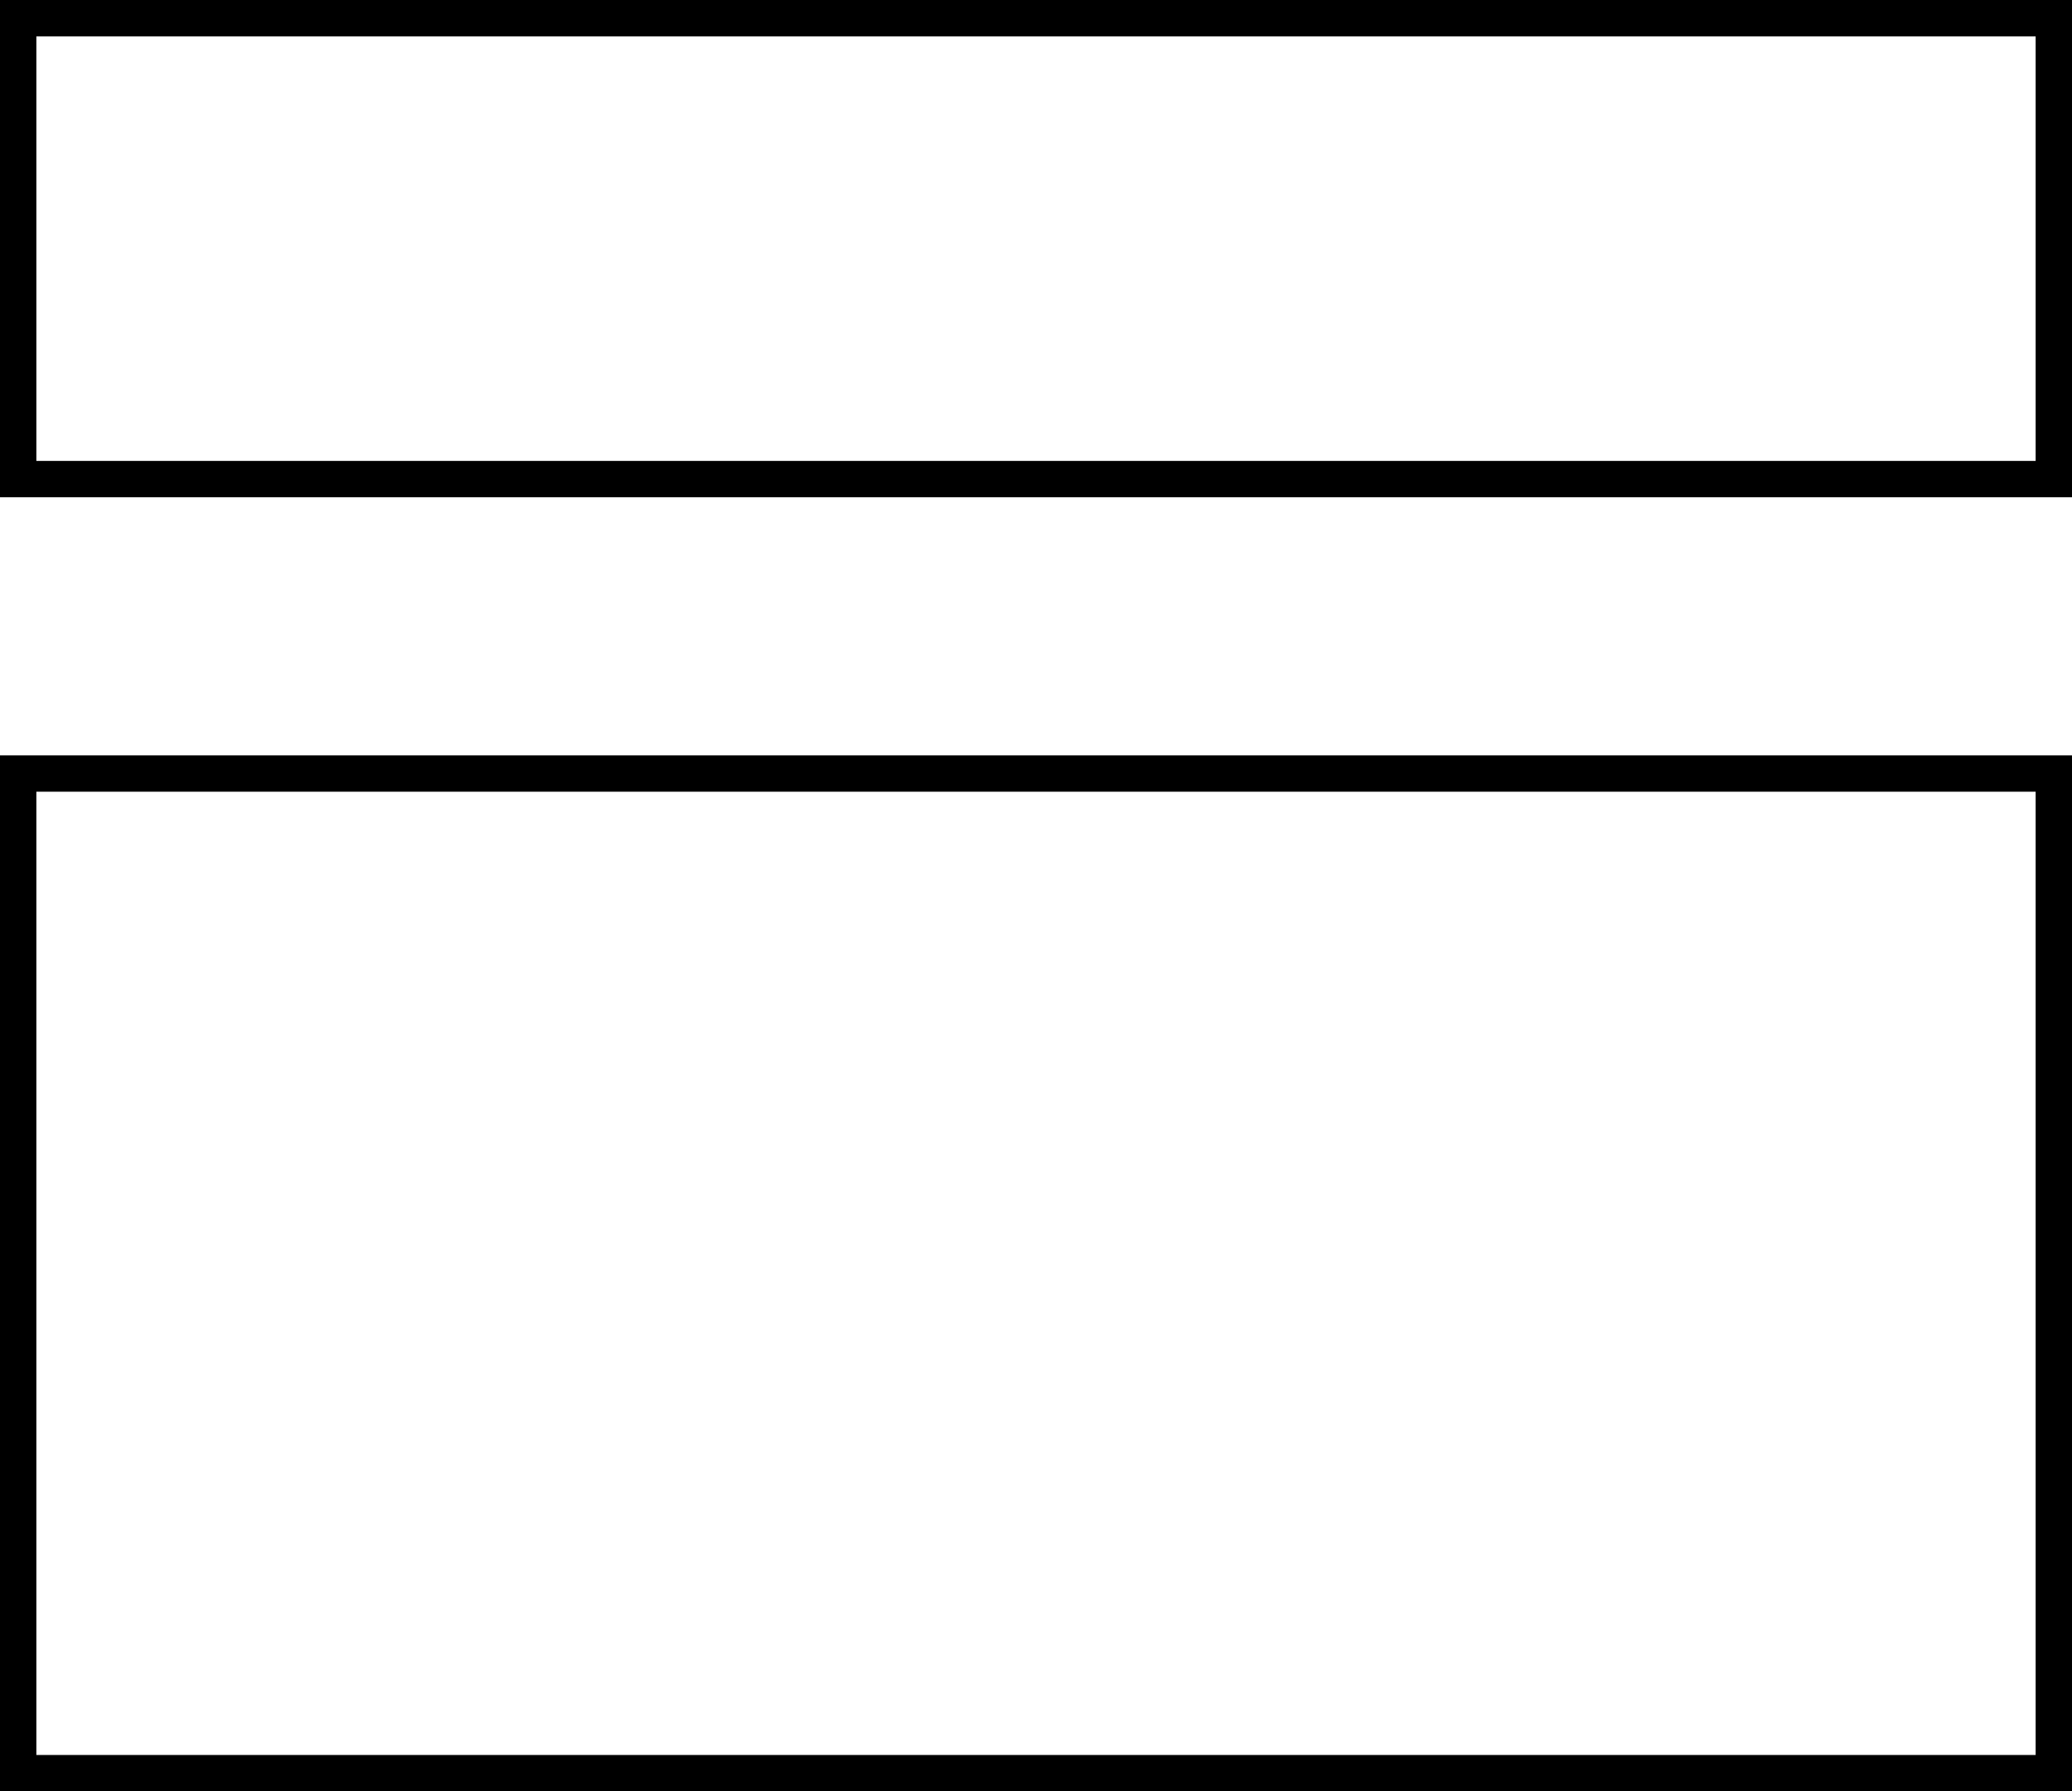
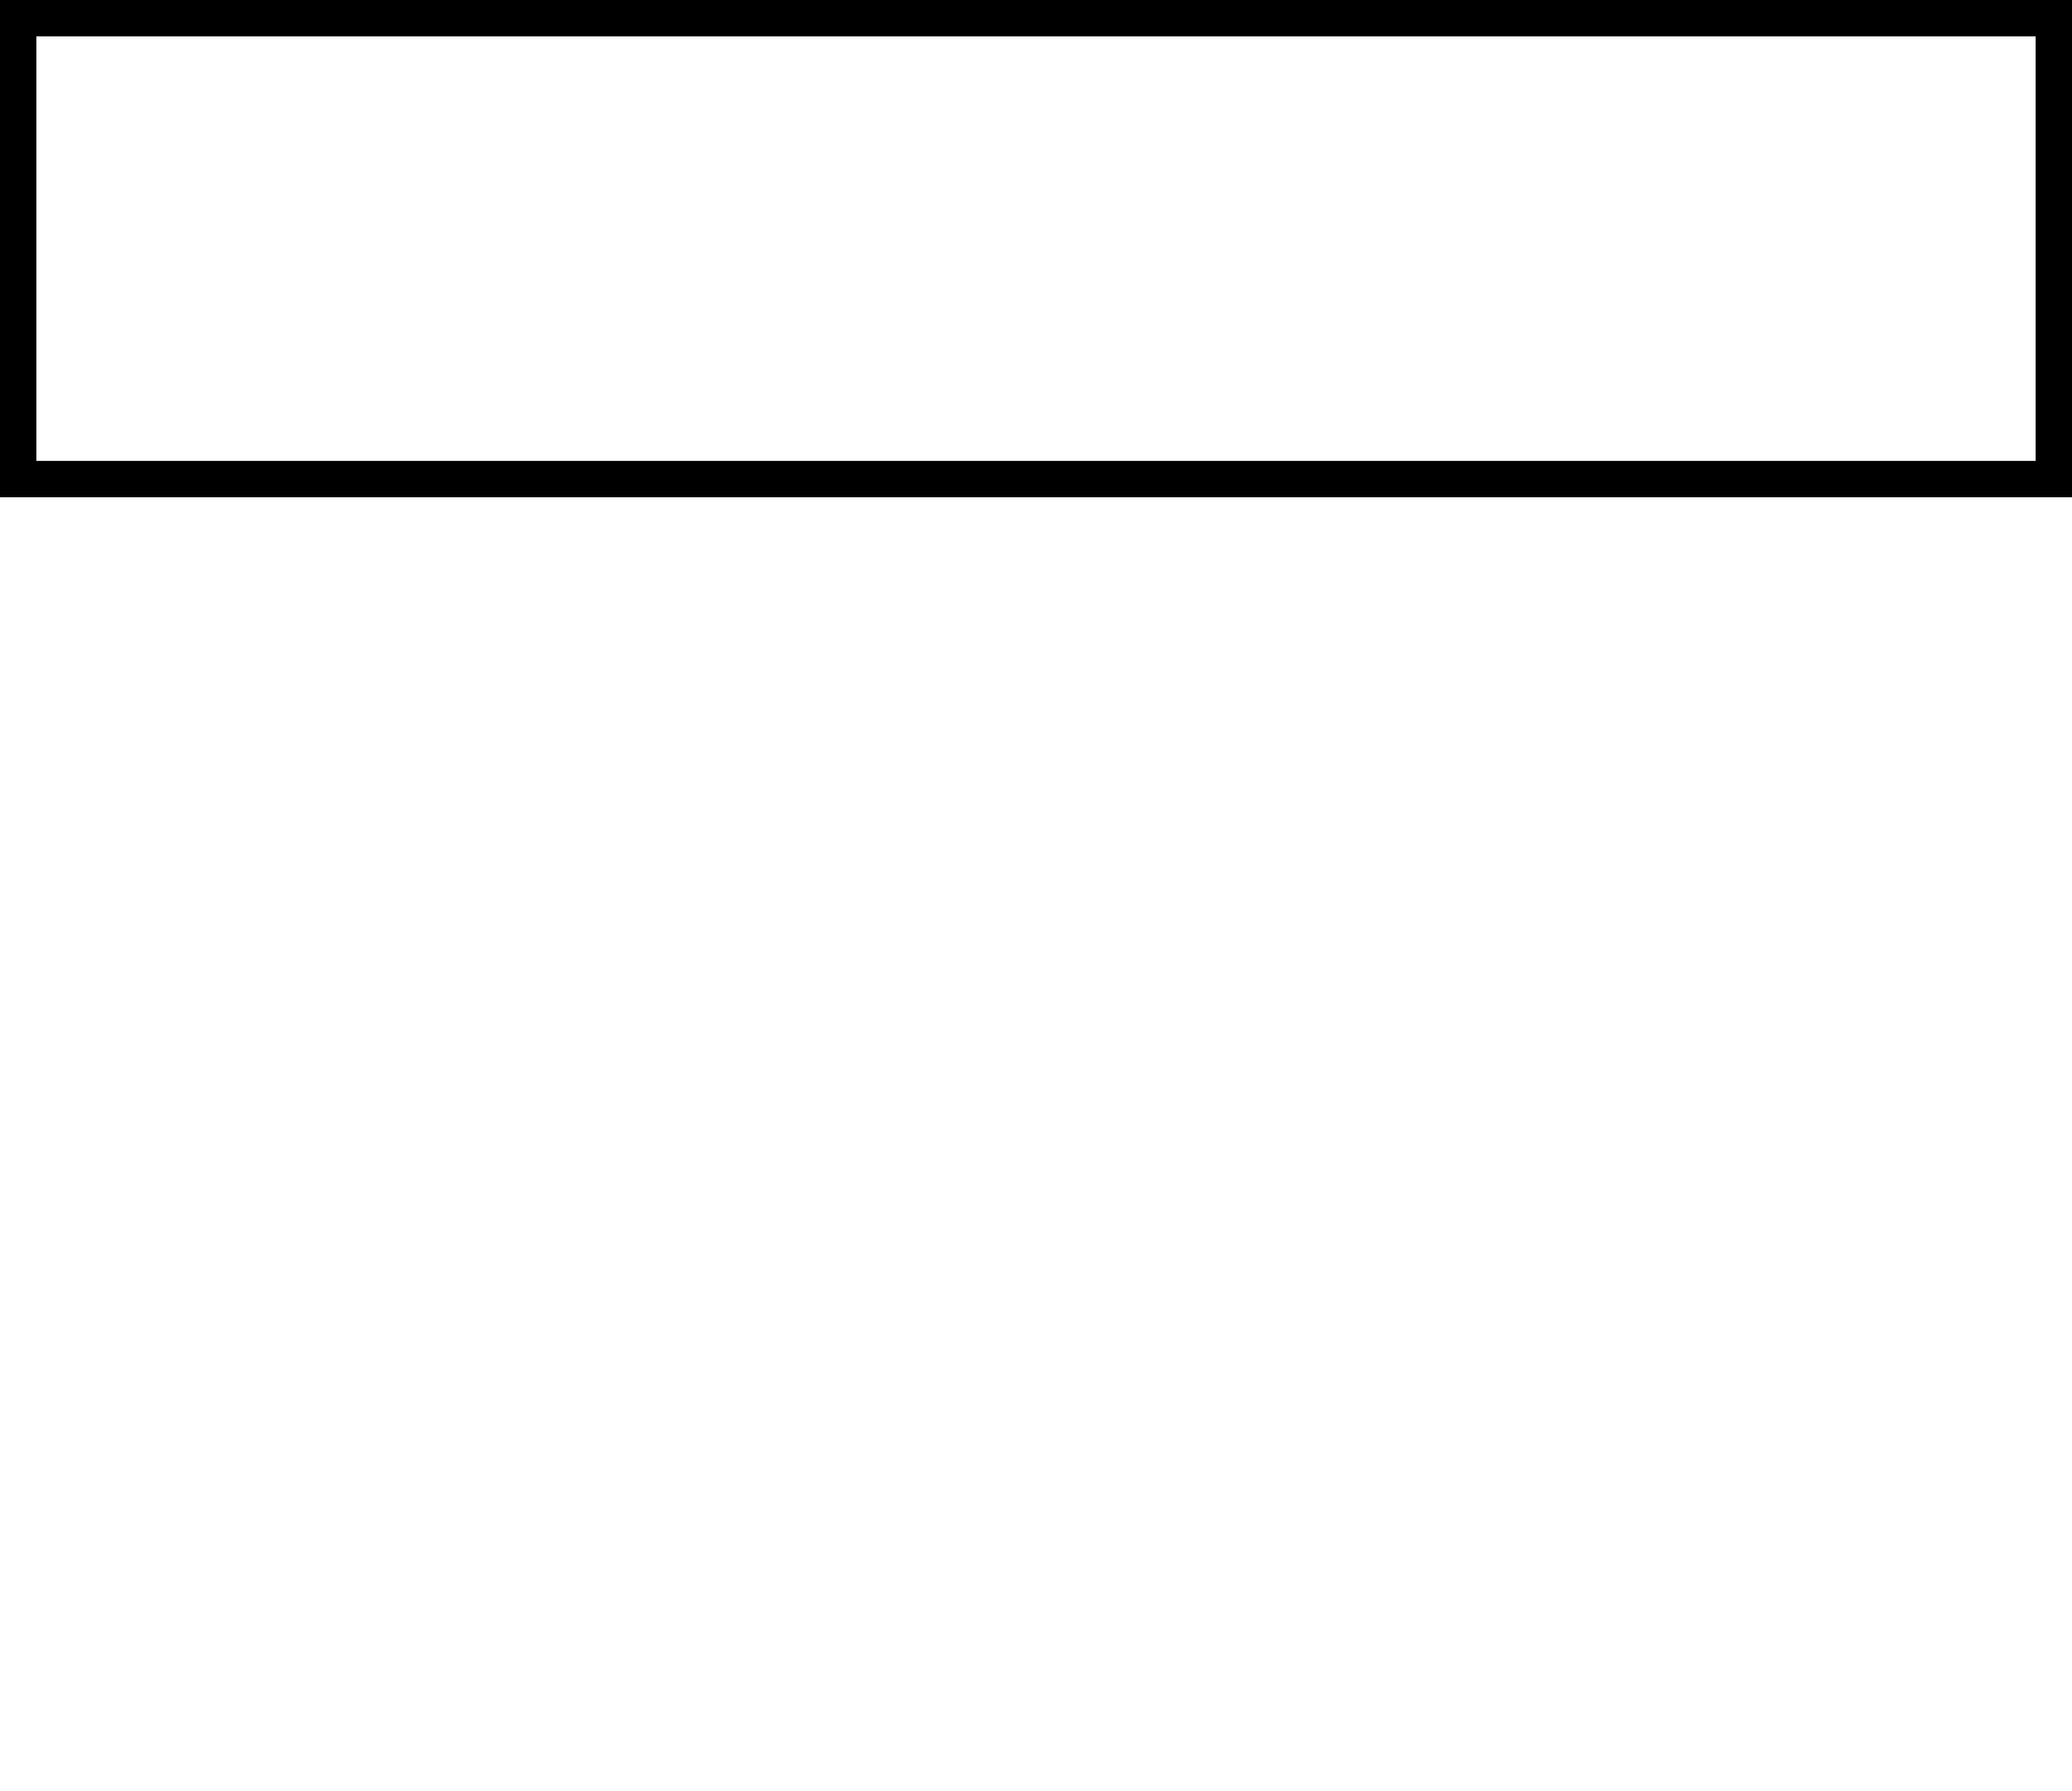
<svg xmlns="http://www.w3.org/2000/svg" version="1.1" id="Livello_1" x="0px" y="0px" width="228px" height="197.12px" viewBox="0 0 228 197.12" xml:space="preserve">
  <path d="M224,4v46.72H4V4H224 M228,0H0v54.72h228V0L228,0z" />
-   <path d="M224,87.12v106H4v-106H224 M228,83.12H0v114h228V83.12L228,83.12z" />
</svg>